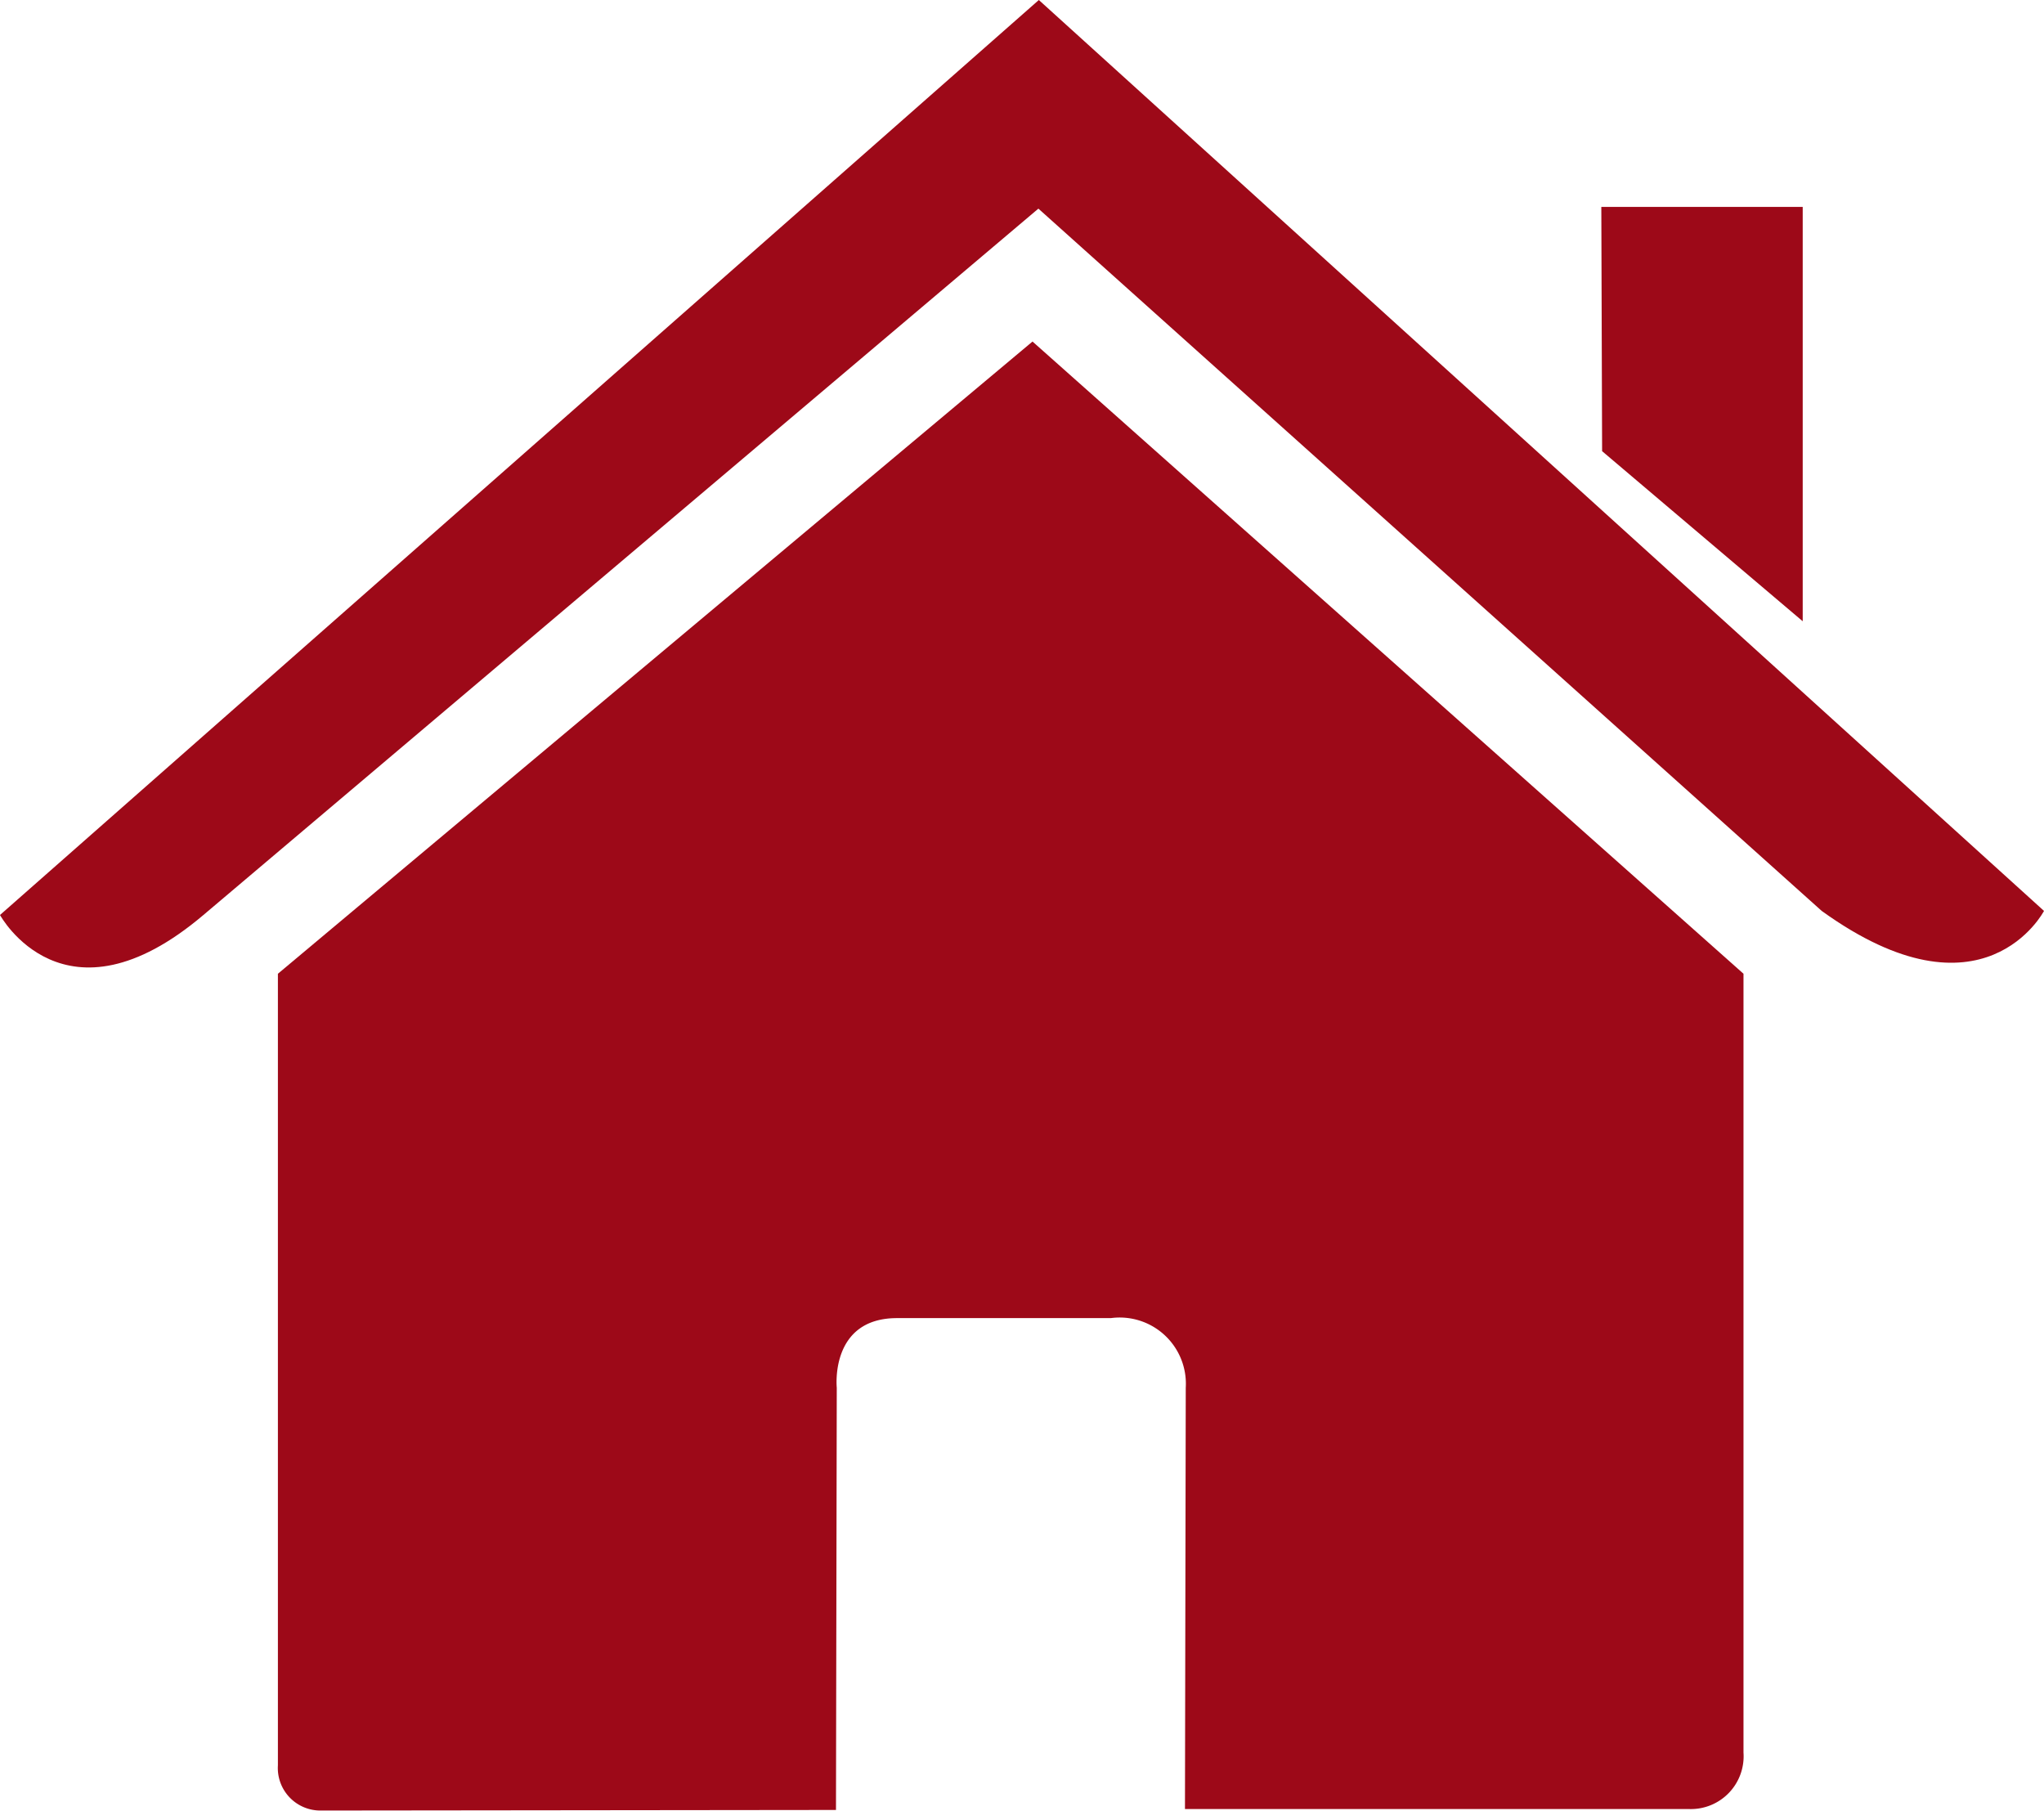
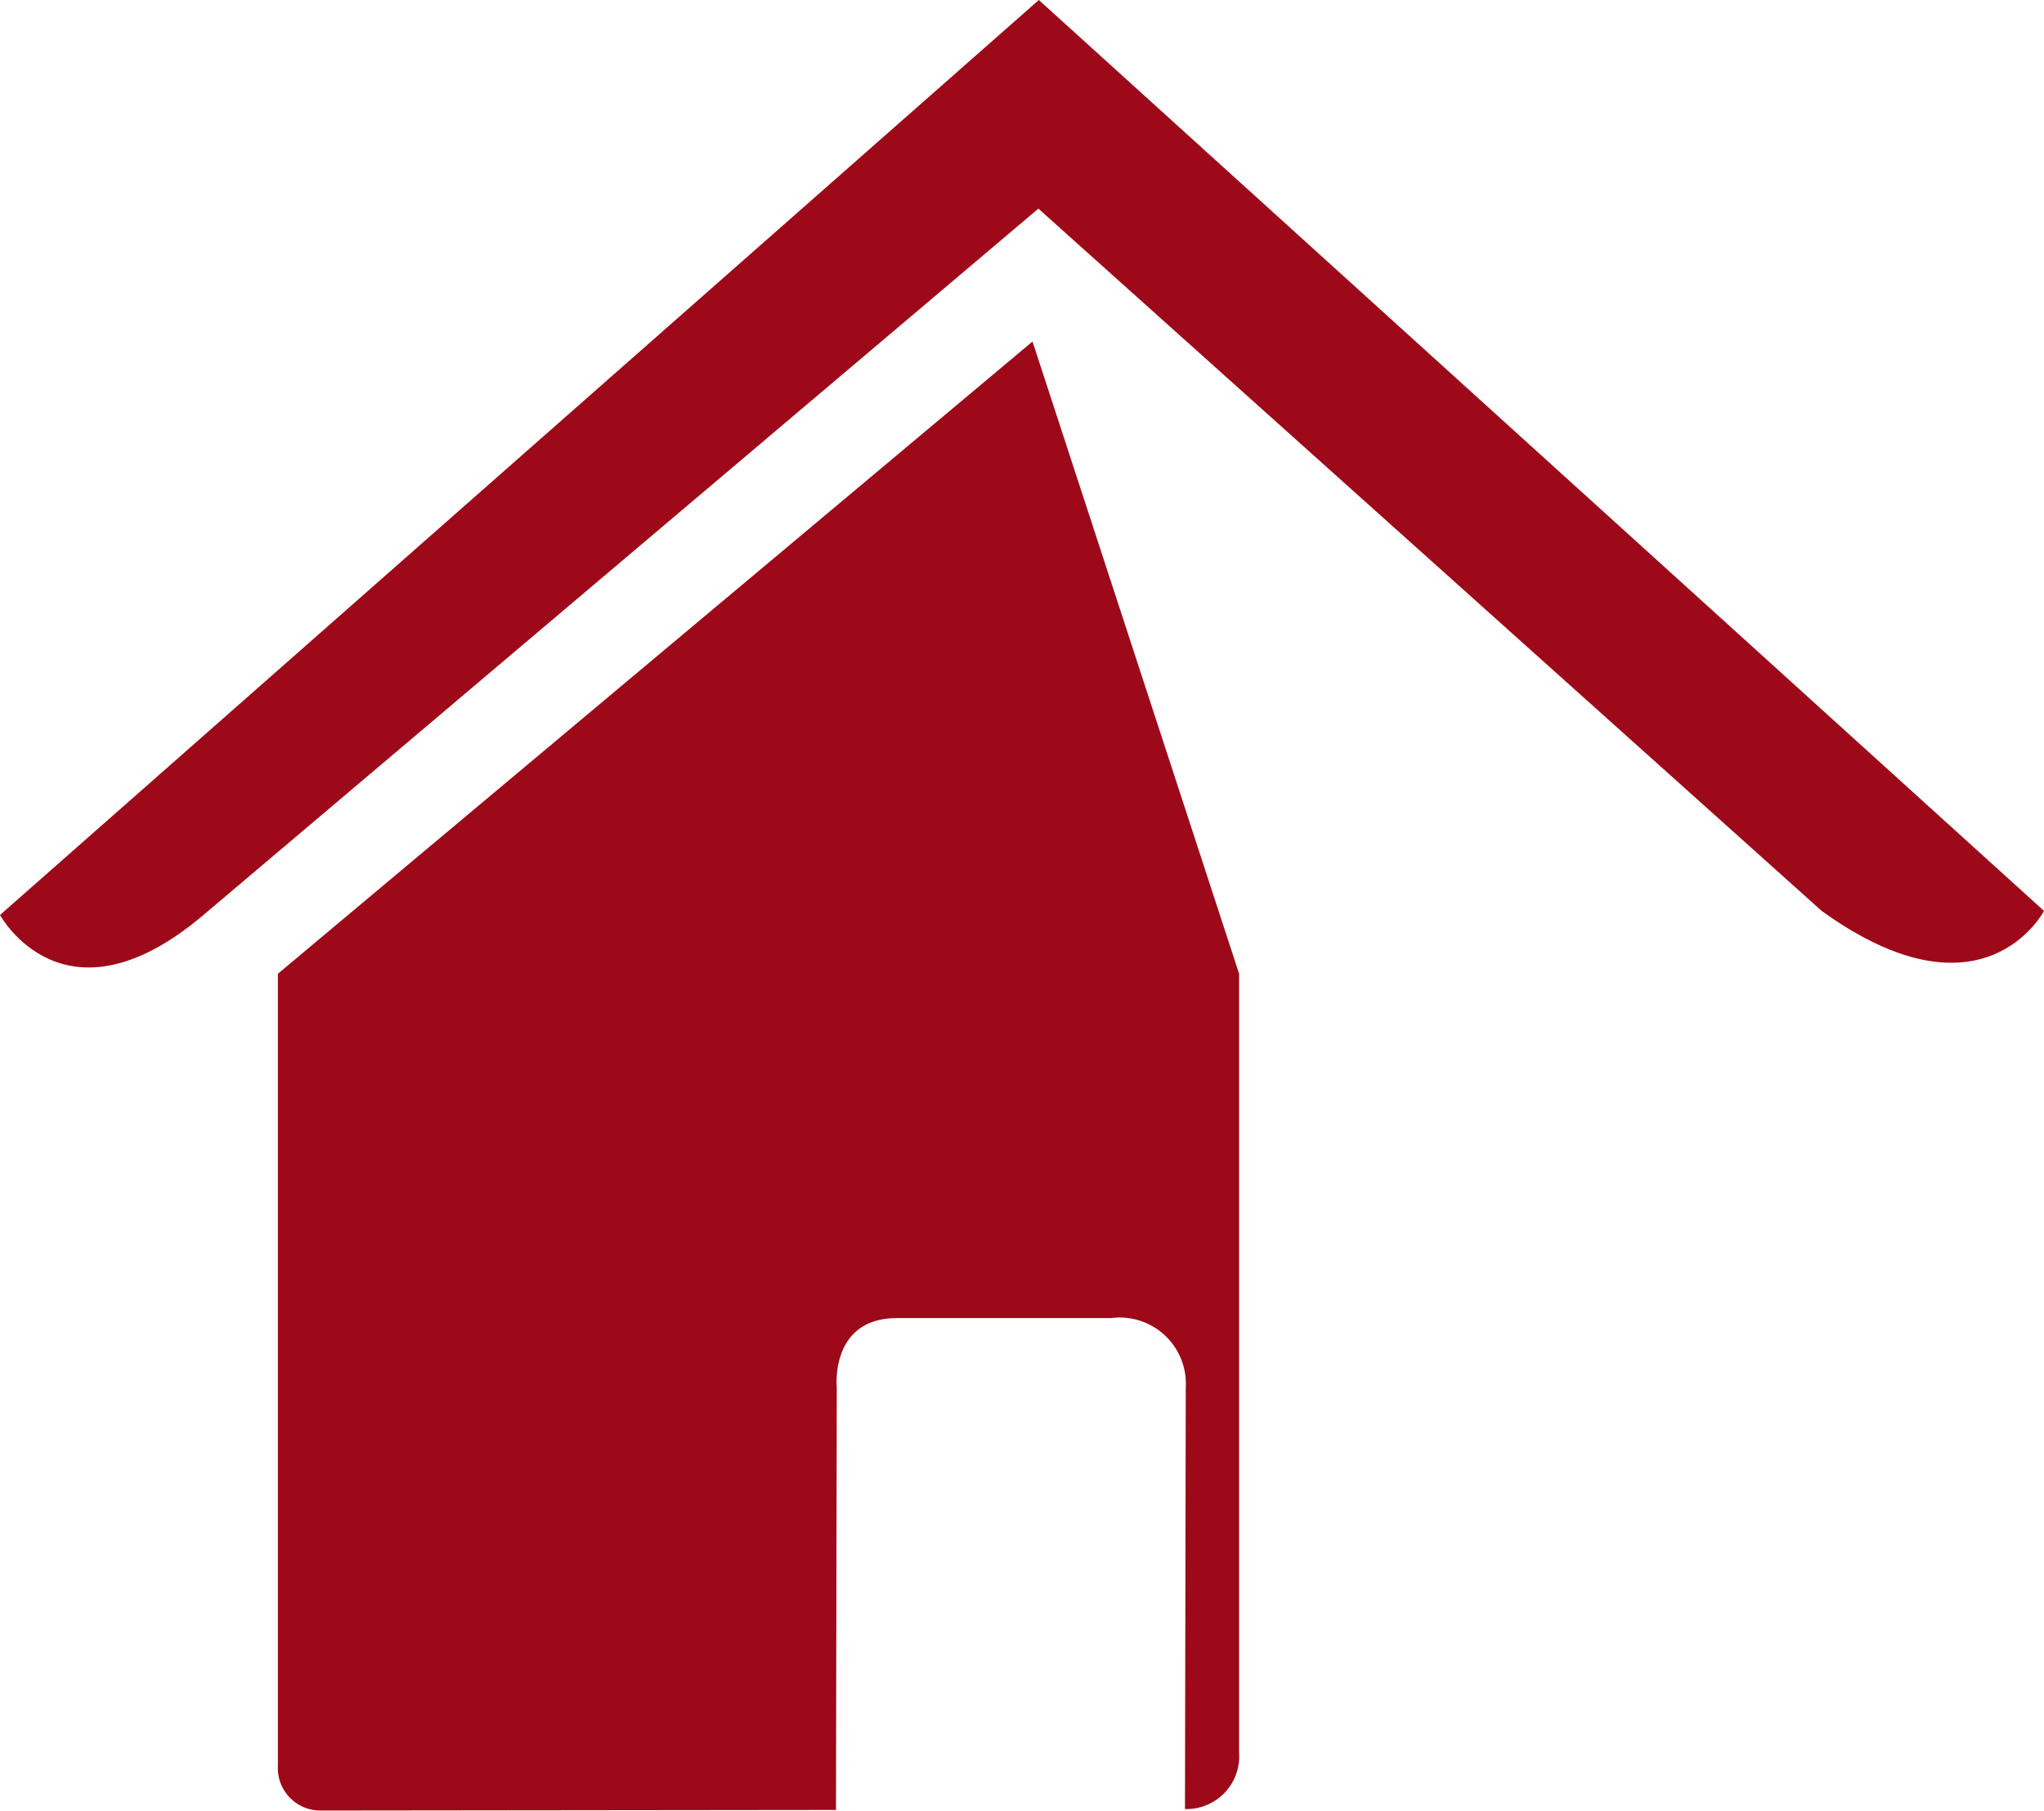
<svg xmlns="http://www.w3.org/2000/svg" width="18.086" height="16.024" viewBox="0 0 18.086 16.024">
  <g id="icon" transform="translate(0 -1.54)">
-     <path id="Path_320" data-name="Path 320" d="M3.674,18.653a.376.376,0,0,0,.379.4l4.559-.005.007-3.736s-.064-.616.533-.616h1.892a.586.586,0,0,1,.663.616L11.7,19.04h4.463a.467.467,0,0,0,.479-.5V11.649L10.351,6.055,3.674,11.649S3.674,18.653,3.674,18.653Z" transform="translate(-1.215 -1.493)" fill="#9d0918" />
+     <path id="Path_320" data-name="Path 320" d="M3.674,18.653a.376.376,0,0,0,.379.4l4.559-.005.007-3.736s-.064-.616.533-.616h1.892a.586.586,0,0,1,.663.616L11.7,19.04a.467.467,0,0,0,.479-.5V11.649L10.351,6.055,3.674,11.649S3.674,18.653,3.674,18.653Z" transform="translate(-1.215 -1.493)" fill="#9d0918" />
    <path id="Path_321" data-name="Path 321" d="M0,9.636s.567,1.045,1.8,0l7.388-6.25L16.119,9.6c1.431,1.032,1.967,0,1.967,0L9.192,1.54Z" fill="#9d0918" />
-     <path id="Path_322" data-name="Path 322" d="M22.95,4.275H21.168l.007,2.161L22.95,7.941Z" transform="translate(-6.999 -0.904)" fill="#9d0918" />
  </g>
</svg>